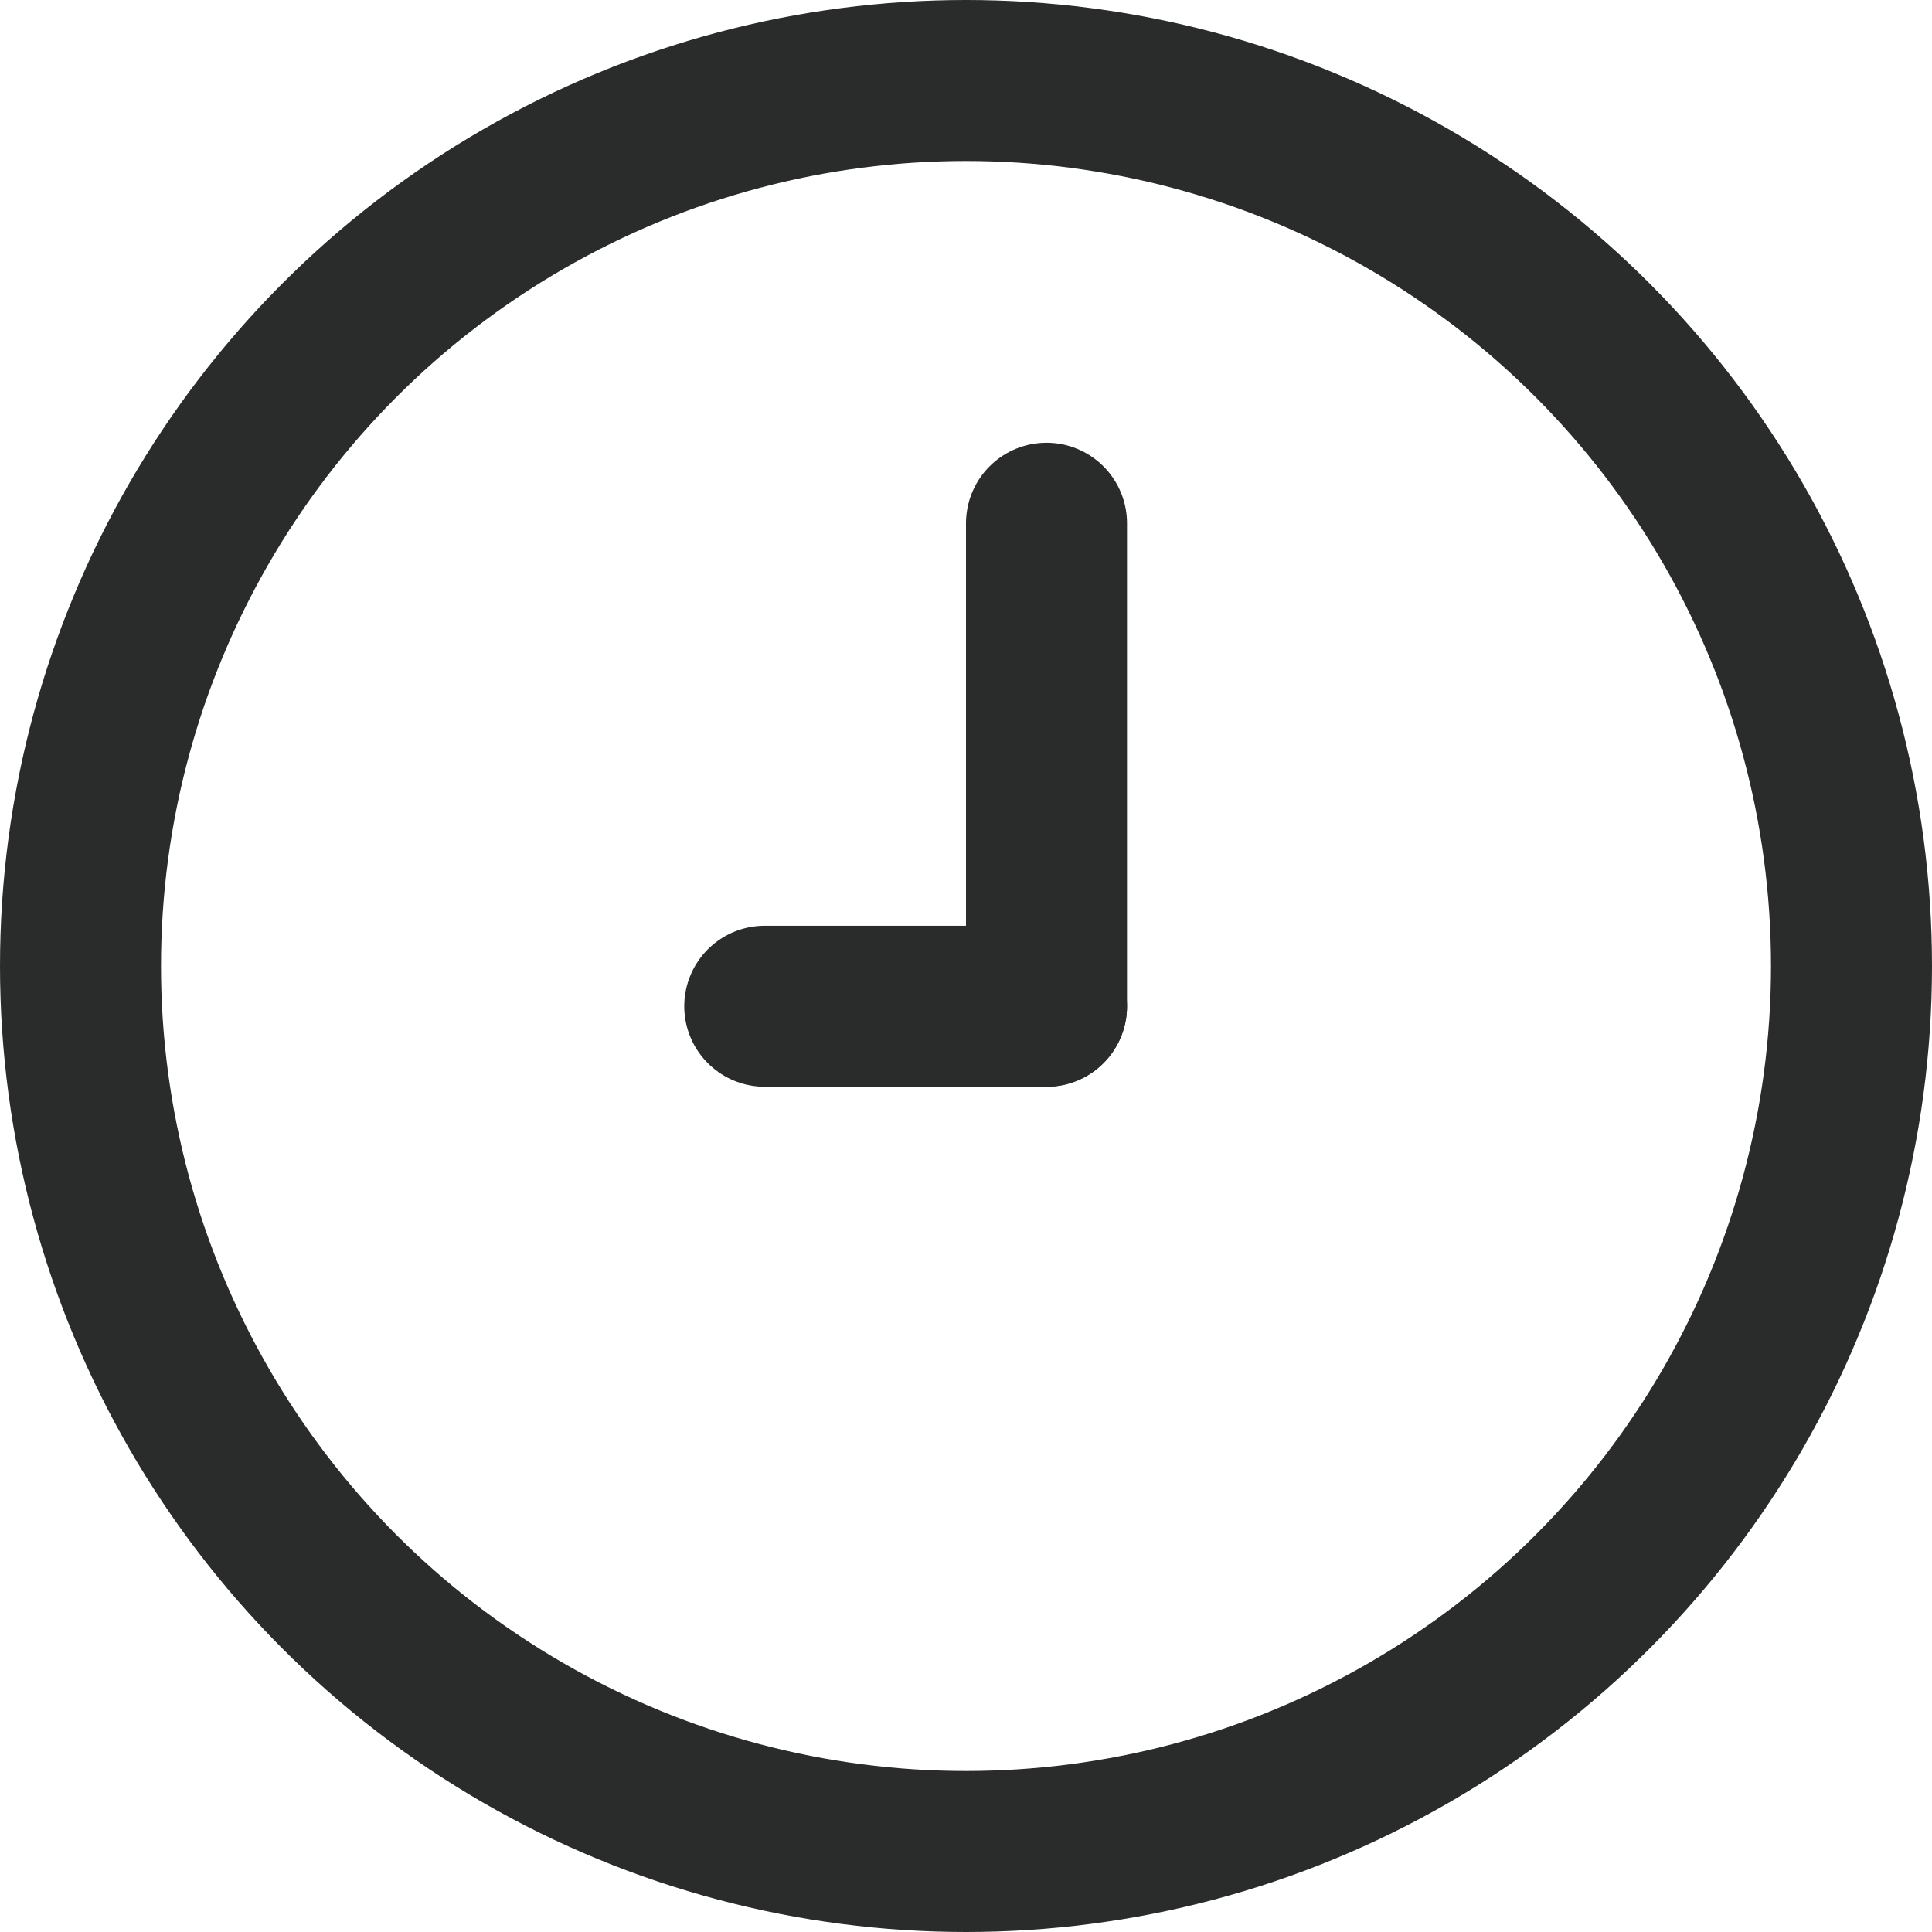
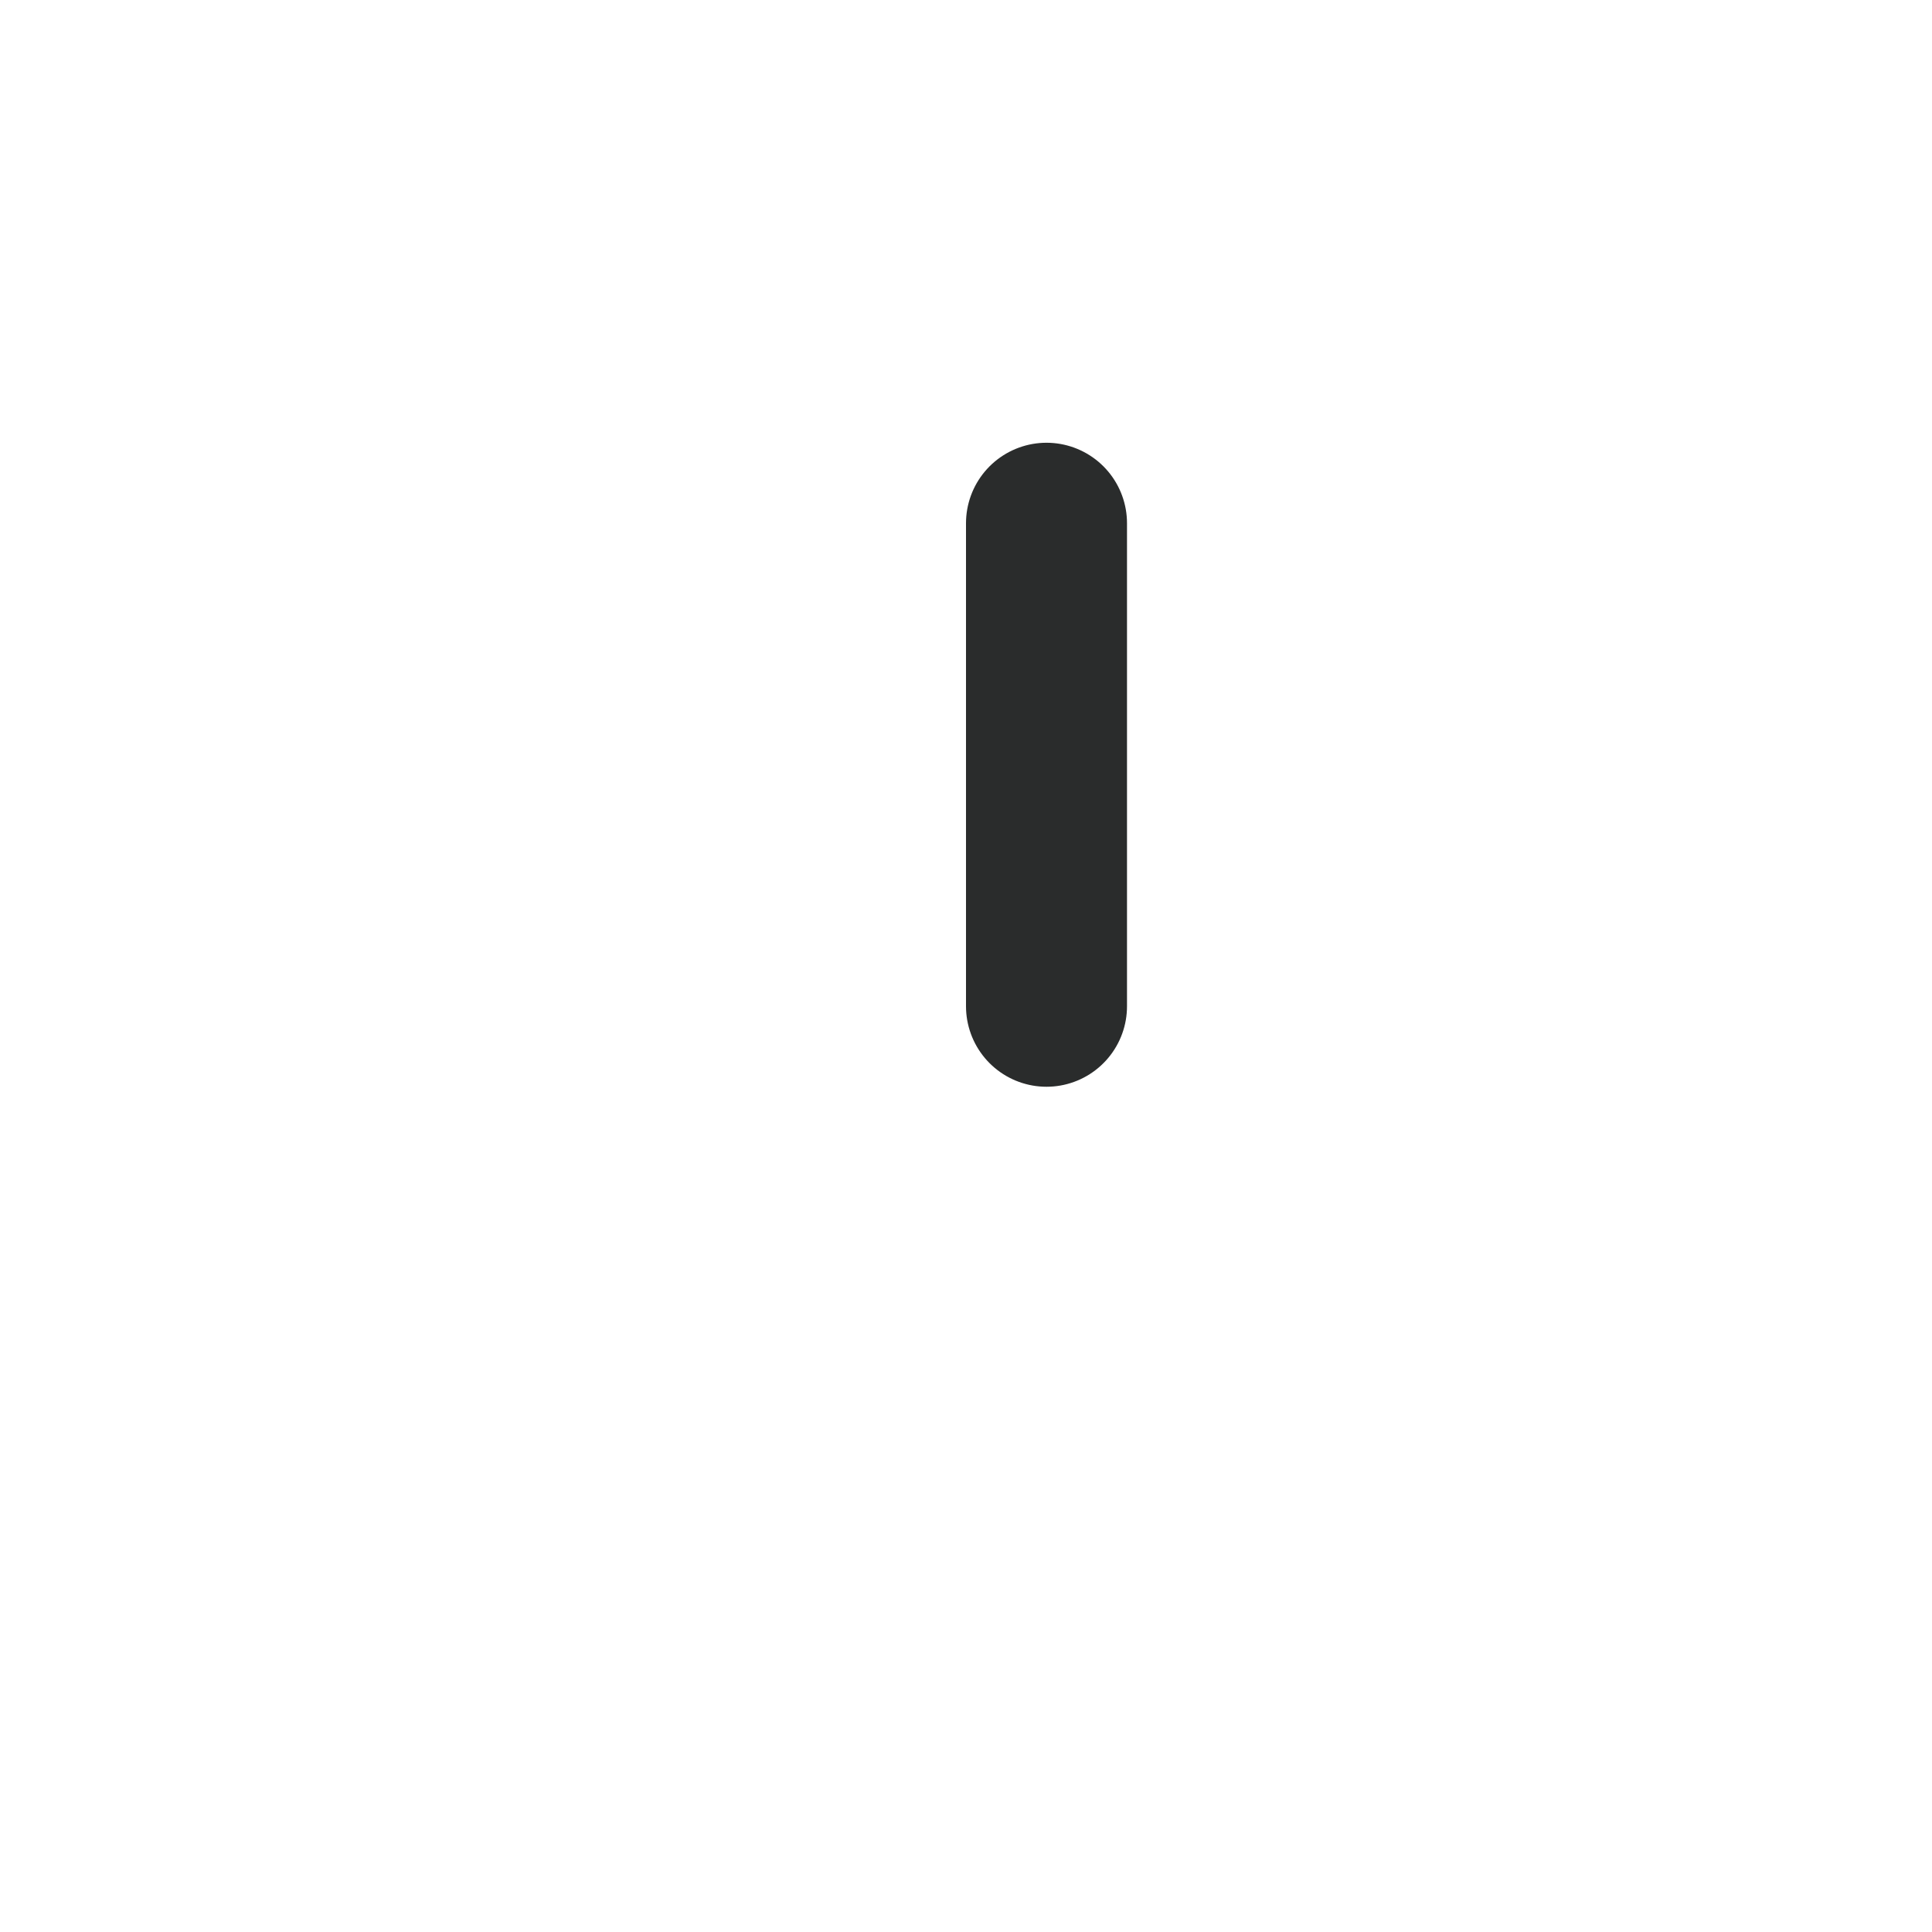
<svg xmlns="http://www.w3.org/2000/svg" width="24" height="24" viewBox="0 0 24 24" fill="none">
-   <circle cx="12" cy="12" r="11" stroke="#2A2C2C" stroke-width="2" />
  <path d="M13 12.5V6.5" stroke="#2A2C2C" stroke-width="2" stroke-linecap="round" />
-   <path d="M13 12.5H9.5" stroke="#2A2C2C" stroke-width="2" stroke-linecap="round" />
</svg>